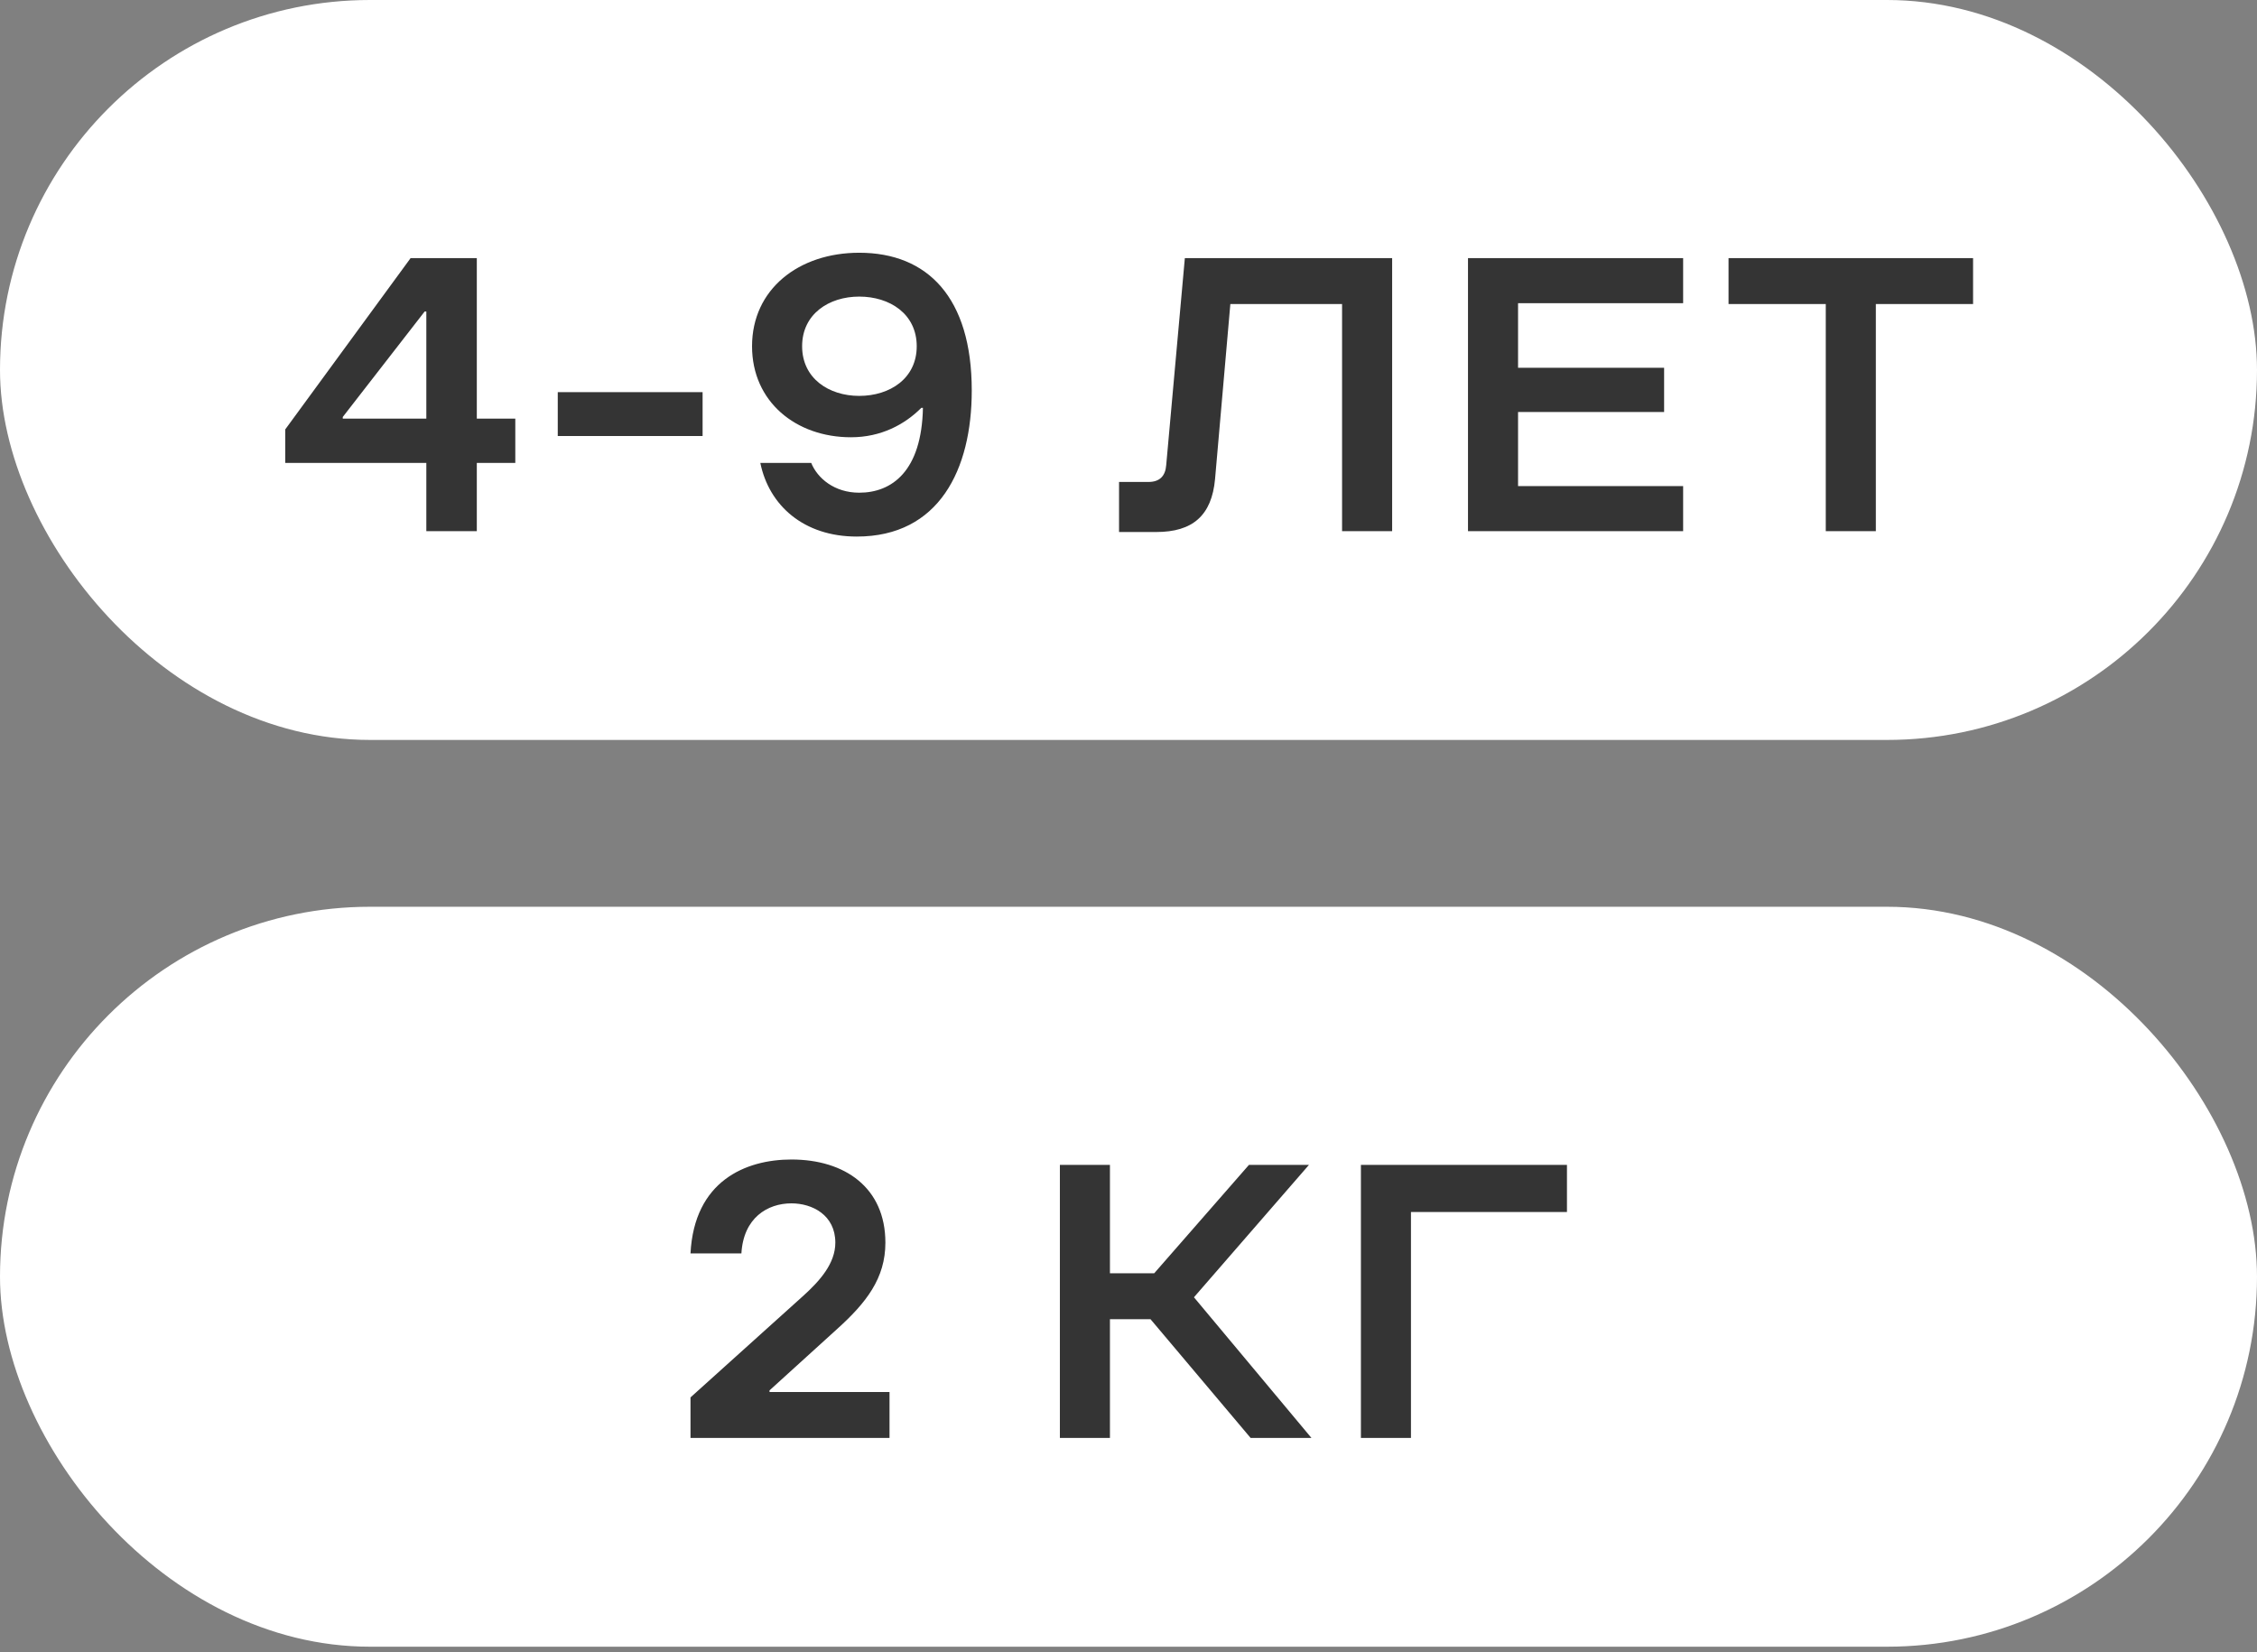
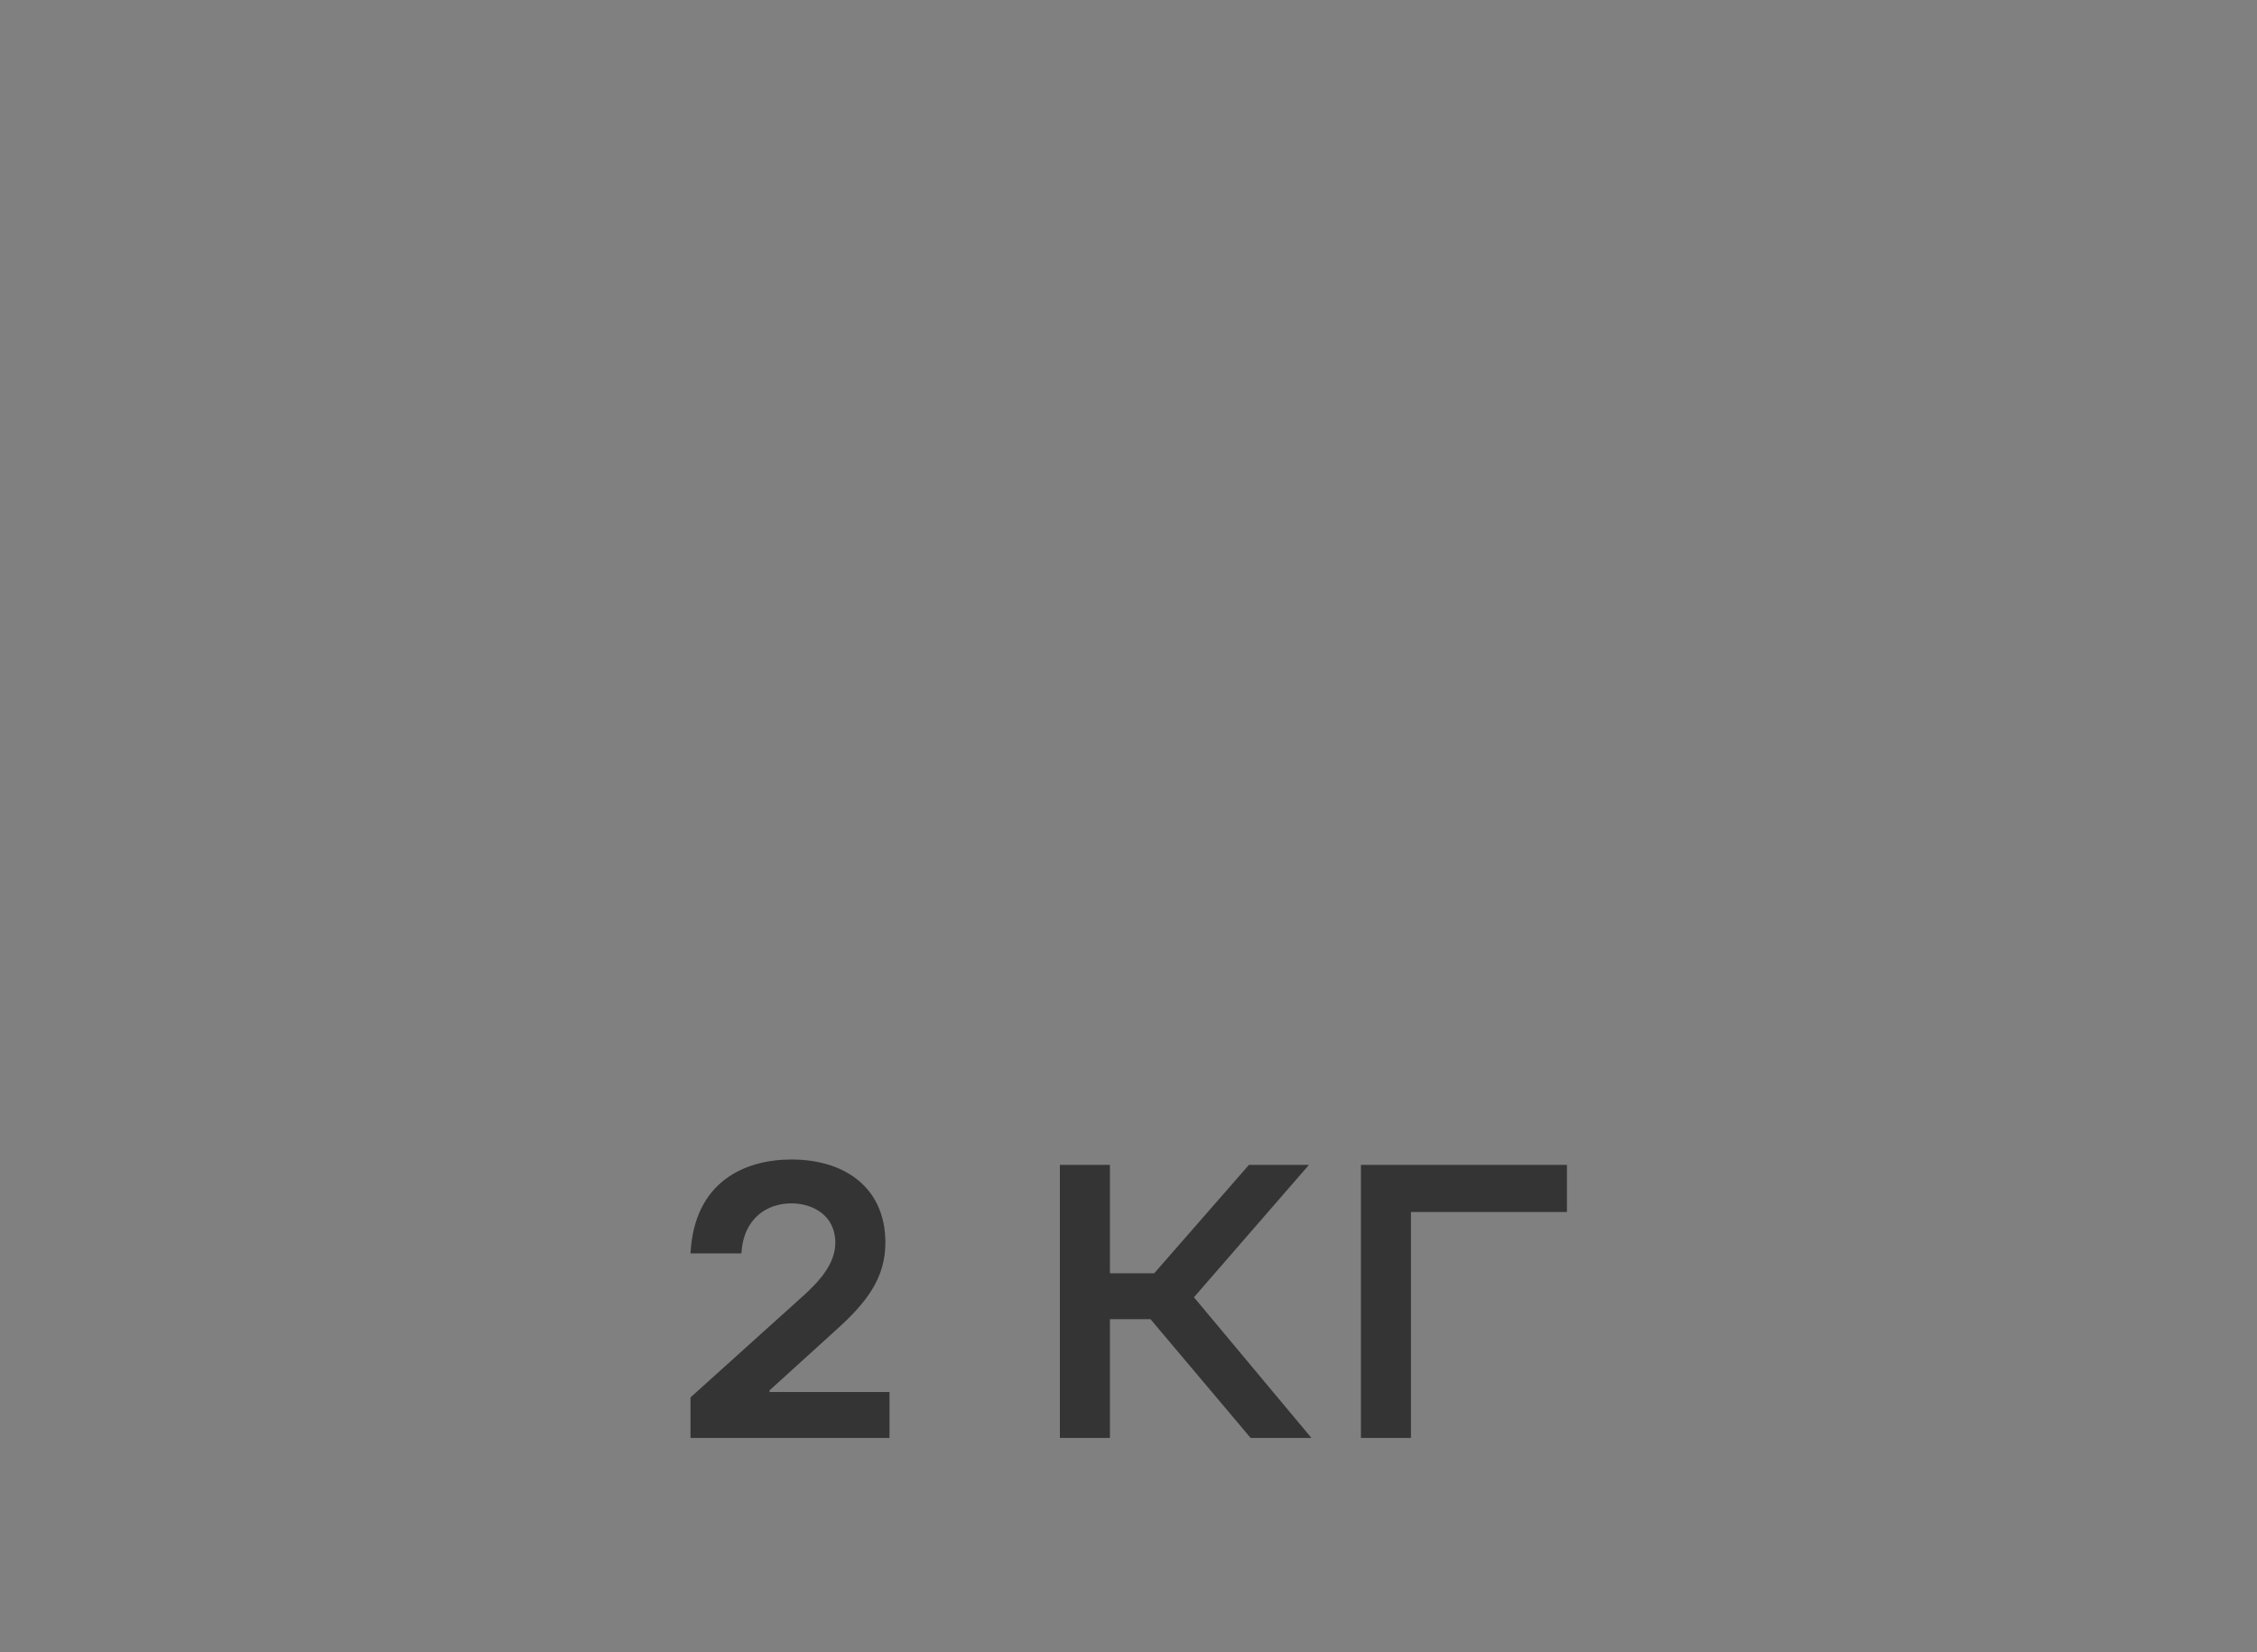
<svg xmlns="http://www.w3.org/2000/svg" width="112" height="82" viewBox="0 0 112 82" fill="none">
  <rect x="0" y="0" width="112" height="82" fill="#808080" stroke="none" />
-   <rect y="45" width="112" height="36.721" rx="18.361" fill="white" />
  <path d="M39.85 64.318C40.692 63.559 41.452 62.696 41.452 61.67C41.452 60.294 40.302 59.719 39.275 59.719C38.084 59.719 36.893 60.438 36.791 62.203H34.265C34.45 58.61 36.996 57.543 39.275 57.543C41.924 57.543 43.936 58.939 43.936 61.67C43.936 63.435 42.992 64.647 41.534 65.961L38.187 69V69.082H44.141V71.361H34.265V69.349L39.85 64.318ZM52.595 57.809H55.079V63.189H57.276L61.978 57.809H64.956L59.248 64.38L65.079 71.361H62.06L57.092 65.468H55.079V71.361H52.595V57.809ZM67.533 71.361V57.809H77.758V60.15H70.017V71.361H67.533Z" fill="#343434" />
-   <rect width="112" height="36.721" rx="18.361" fill="white" />
-   <path d="M21.156 22.973H14.155V21.31L20.376 12.809H23.661V20.776H25.571V22.973H23.661V26.361H21.156V22.973ZM17.009 20.776H21.156V15.458H21.074L17.009 20.694V20.776ZM27.678 19.462H34.865V21.638H27.678V19.462ZM42.637 12.543C46.025 12.543 48.222 14.76 48.222 19.38C48.222 23.302 46.6 26.628 42.514 26.628C39.886 26.628 38.161 25.088 37.73 22.973H40.255C40.563 23.733 41.405 24.451 42.637 24.451C44.259 24.451 45.737 23.384 45.799 20.242H45.717C44.896 21.064 43.725 21.7 42.227 21.7C39.496 21.7 37.319 19.934 37.319 17.183C37.319 14.349 39.639 12.543 42.637 12.543ZM39.804 17.183C39.804 18.784 41.138 19.647 42.637 19.647C44.157 19.647 45.491 18.784 45.491 17.183C45.491 15.581 44.157 14.719 42.637 14.719C41.138 14.719 39.804 15.581 39.804 17.183ZM69.083 12.809V26.361H66.598V15.089H61.054L60.295 23.774C60.13 25.581 59.186 26.402 57.379 26.402H55.531V23.918H56.989C57.544 23.918 57.831 23.63 57.872 23.076L58.796 12.809H69.083ZM72.847 12.809H83.523V15.047H75.331V18.251H82.579V20.448H75.331V24.123H83.523V26.361H72.847V12.809ZM85.776 12.809H97.911V15.089H93.086V26.361H90.601V15.089H85.776V12.809Z" fill="#343434" />
</svg>